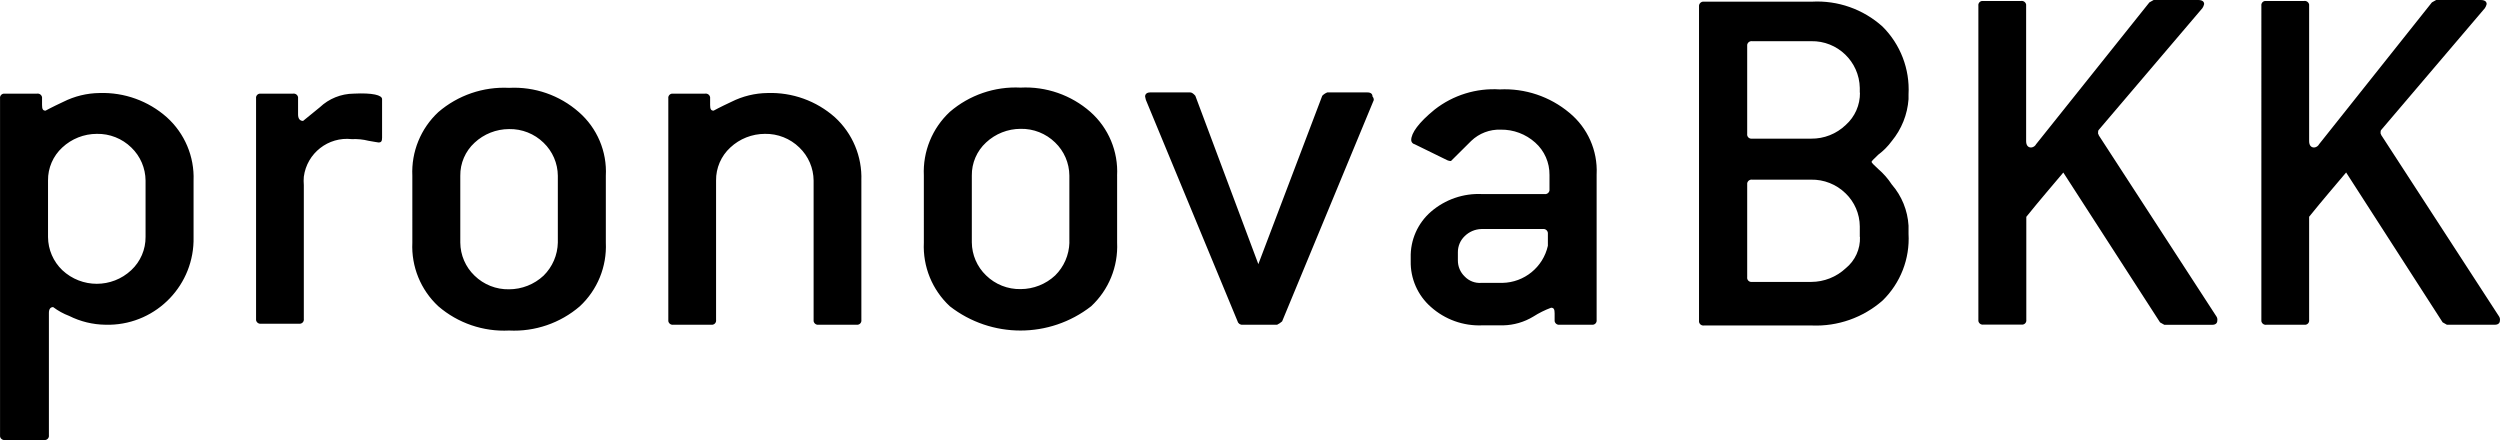
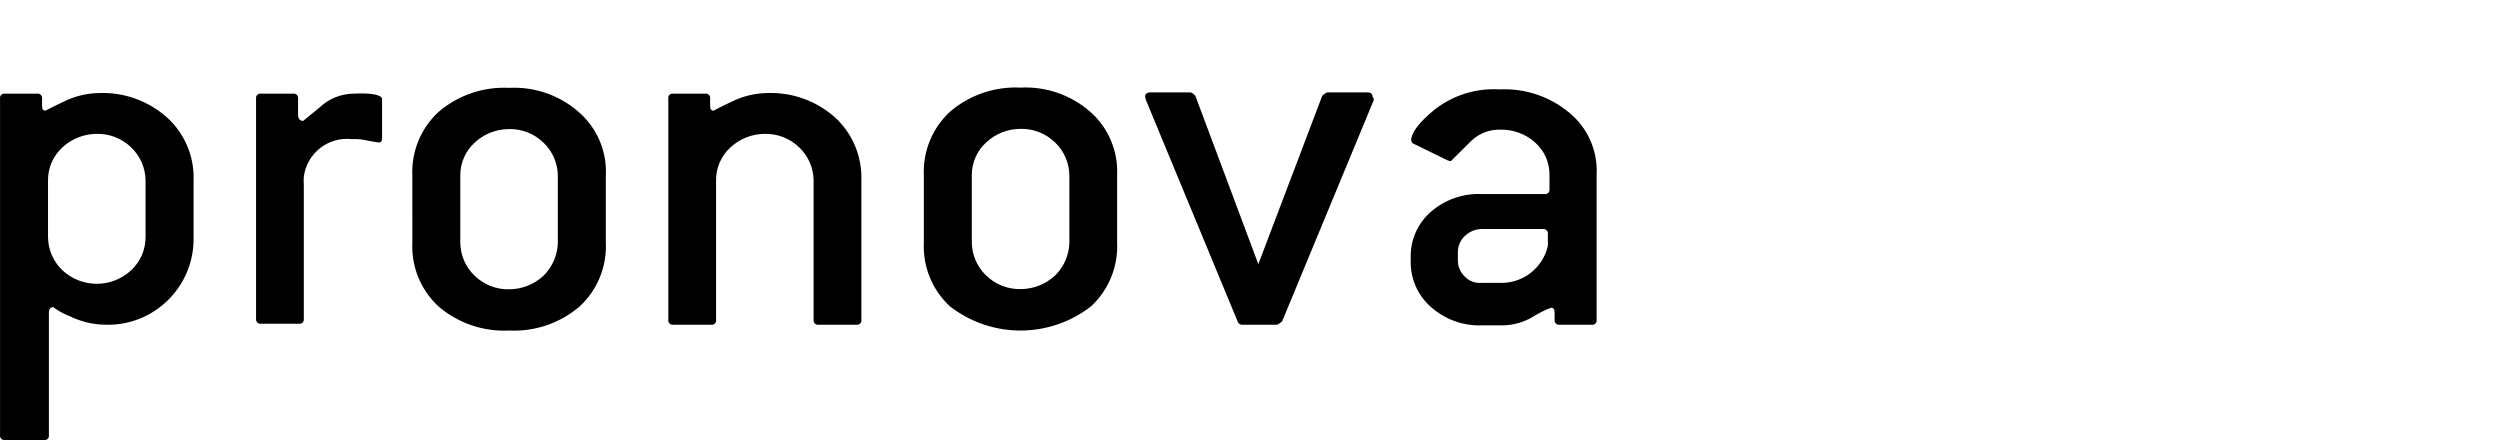
<svg xmlns="http://www.w3.org/2000/svg" version="1.1" id="pronovabkk" x="0px" y="0px" viewBox="0 0 113.439 19.968" style="enable-background:new 0 0 113.439 19.968;" xml:space="preserve">
  <style type="text/css">
	.st0{fill-rule:evenodd;clip-rule:evenodd;}
</style>
-   <path id="Path_63771" class="st0" d="M108.057,6.139l5.343,8.226  c0.034,0.055,0.046,0.121,0.034,0.185c0,0.109-0.079,0.185-0.227,0.185h-2.178  l-0.193-0.109l-4.379-6.8c-0.454,0.543-1.032,1.206-1.679,2.01v4.683  c0.015,0.104-0.056,0.2-0.16,0.216c-0.003,0-0.007,0.001-0.01,0.001  h-1.77c-0.107,0.016-0.208-0.056-0.227-0.163V0.261  c-0.015-0.104,0.056-0.2,0.16-0.216c0.003-0,0.007-0.001,0.01-0.001  h1.77c0.107-0.016,0.208,0.056,0.227,0.163v6.193  c0,0.185,0.079,0.293,0.227,0.293c0.097-0.008,0.183-0.065,0.227-0.152L110.349,0.109  L110.542,0h2.019c0.193,0,0.272,0.076,0.272,0.185c-0.015,0.066-0.042,0.129-0.08,0.185  l-4.7,5.52c-0.034,0.033-0.034,0.076-0.034,0.152c0,0.033,0.034,0.065,0.034,0.1   M95.234,6.142L100.577,14.368c0.034,0.055,0.046,0.121,0.034,0.185  c0,0.109-0.079,0.185-0.227,0.185h-2.177l-0.193-0.109l-4.39-6.8  c-0.454,0.543-1.032,1.206-1.679,2.01v4.673  c0.015,0.104-0.056,0.2-0.16,0.216c-0.003,0-0.007,0.001-0.01,0.001  h-1.778c-0.107,0.016-0.208-0.056-0.227-0.163V0.261  c-0.015-0.104,0.056-0.2,0.16-0.216C89.933,0.045,89.937,0.044,89.94,0.044  h1.77c0.107-0.016,0.208,0.056,0.227,0.163v6.193  c0,0.185,0.079,0.293,0.227,0.293c0.097-0.008,0.183-0.065,0.227-0.152L97.53,0.109  L97.723,0h2.019c0.193,0,0.272,0.076,0.272,0.185c-0.014,0.066-0.041,0.129-0.079,0.185  l-4.7,5.52c-0.034,0.033-0.034,0.076-0.034,0.152c-0.011,0.033,0.034,0.065,0.034,0.1  H95.234z M84.389,10.749v-0.478c-0.004-0.567-0.238-1.108-0.647-1.5  c-0.418-0.408-0.982-0.631-1.566-0.619h-2.669  c-0.107-0.016-0.208,0.056-0.227,0.163v4.26  c-0.015,0.104,0.056,0.2,0.16,0.216c0.003,0,0.007,0.001,0.01,0.001  h2.734c0.581-0.001,1.141-0.222,1.566-0.619  c0.428-0.346,0.668-0.873,0.647-1.423L84.389,10.749z M84.389,4.207V3.988  c-0.024-1.194-1.012-2.143-2.206-2.119C82.181,1.869,82.179,1.869,82.177,1.869  h-2.67c-0.107-0.016-0.208,0.056-0.227,0.163v4.042  c-0.015,0.104,0.056,0.2,0.16,0.216c0.003,0,0.007,0.001,0.01,0.001  h2.734c0.583,0.007,1.145-0.216,1.566-0.619c0.418-0.372,0.654-0.907,0.647-1.467  L84.389,4.207z M86.601,10.238v0.369c0.065,1.134-0.366,2.24-1.18,3.032  c-0.885,0.775-2.035,1.18-3.211,1.13H77.321  c-0.107,0.016-0.208-0.056-0.227-0.163V0.293c-0.01-0.106,0.065-0.201,0.17-0.217  h4.946c1.178-0.067,2.334,0.34,3.211,1.13c0.814,0.81,1.243,1.929,1.18,3.075V4.5  c-0.05,0.697-0.316,1.361-0.76,1.9c-0.172,0.236-0.379,0.444-0.613,0.619  C85.035,7.204,84.922,7.312,84.922,7.345s0.113,0.152,0.306,0.326  c0.236,0.203,0.443,0.439,0.613,0.7c0.453,0.522,0.72,1.179,0.76,1.869  V10.238z" />
  <path id="Path_63772" class="st0" d="M72.448,7.9v6.618c0.015,0.104-0.056,0.2-0.16,0.216  c-0.003,0-0.007,0.001-0.01,0.001h-1.509  c-0.107,0.016-0.208-0.056-0.227-0.163V14.224c0-0.185-0.034-0.261-0.159-0.261  c-0.282,0.104-0.552,0.239-0.805,0.4c-0.414,0.252-0.888,0.39-1.373,0.4  h-0.953c-0.855,0.034-1.689-0.266-2.326-0.837  c-0.598-0.525-0.932-1.287-0.914-2.082v-0.152  c-0.021-0.798,0.316-1.563,0.919-2.086c0.643-0.556,1.477-0.843,2.326-0.8  h2.825c0.107,0.016,0.208-0.056,0.227-0.163V7.937  c0.007-0.56-0.229-1.095-0.647-1.467c-0.429-0.386-0.989-0.596-1.566-0.587  c-0.497-0.018-0.98,0.167-1.339,0.511l-0.919,0.913  c-0.055,0.001-0.109-0.011-0.159-0.033l-1.486-0.728  c-0.089-0.018-0.154-0.094-0.159-0.185c0-0.326,0.34-0.8,1.066-1.391  c0.838-0.655,1.888-0.98,2.95-0.913c1.15-0.057,2.279,0.322,3.162,1.061  c0.828,0.681,1.286,1.712,1.237,2.782 M62.34,4.531l-4.163,10.052  c-0.069,0.061-0.145,0.112-0.227,0.152H56.384  c-0.103,0.012-0.199-0.052-0.227-0.152l-4.163-10.052  c0-0.033-0.034-0.109-0.034-0.152c0-0.109,0.079-0.185,0.227-0.185h1.825  c0.079,0,0.159,0.076,0.227,0.152l2.859,7.639l2.9-7.639  c0.064-0.067,0.141-0.118,0.227-0.152h1.826c0.159,0,0.227,0.076,0.227,0.185  c0.038,0.041,0.059,0.096,0.057,0.152H62.34z M48.523,11.008V7.965  c-0.004-0.567-0.238-1.108-0.647-1.5c-0.418-0.408-0.982-0.631-1.566-0.619  c-0.581,0.001-1.141,0.222-1.566,0.619c-0.419,0.385-0.655,0.931-0.647,1.5v3.032  c0.004,0.567,0.238,1.108,0.647,1.5c0.418,0.409,0.983,0.633,1.568,0.621  c0.581-0.001,1.141-0.222,1.566-0.619c0.4-0.394,0.631-0.928,0.647-1.489  L48.523,11.008z M50.69,7.976v3.032c0.05,1.09-0.381,2.147-1.18,2.89  c-1.885,1.467-4.525,1.467-6.41,0c-0.8-0.742-1.232-1.8-1.18-2.89V7.965  c-0.05-1.09,0.381-2.147,1.18-2.89c0.889-0.765,2.039-1.159,3.21-1.1  c1.158-0.059,2.293,0.336,3.165,1.1c0.826,0.731,1.273,1.799,1.214,2.9  L50.69,7.976z M39.085,8.193v6.325c0.015,0.104-0.056,0.2-0.16,0.216  c-0.003,0-0.007,0.001-0.01,0.001h-1.77  c-0.107,0.016-0.208-0.056-0.227-0.163V8.193c-0.004-0.567-0.238-1.108-0.647-1.5  c-0.418-0.408-0.982-0.631-1.566-0.619C34.124,6.075,33.564,6.296,33.139,6.693  c-0.419,0.385-0.655,0.931-0.647,1.5v6.325c0.015,0.104-0.056,0.2-0.16,0.216  c-0.003,0-0.007,0.001-0.01,0.001h-1.77  c-0.107,0.016-0.208-0.056-0.227-0.163V4.466  c-0.015-0.104,0.056-0.2,0.16-0.216c0.003-0,0.007-0.001,0.01-0.001h1.5  c0.107-0.016,0.208,0.056,0.227,0.163v0.348c0,0.185,0.034,0.261,0.159,0.261  c0,0,0.272-0.152,0.805-0.4c0.511-0.257,1.073-0.394,1.645-0.4  c1.121-0.037,2.213,0.356,3.052,1.1c0.803,0.734,1.242,1.785,1.201,2.872  L39.085,8.193z M25.312,11.008V7.976c-0.004-0.567-0.238-1.108-0.647-1.5  c-0.418-0.408-0.982-0.631-1.566-0.619c-0.581,0.001-1.141,0.222-1.566,0.619  c-0.419,0.385-0.655,0.931-0.647,1.5v3.032c0.004,0.567,0.238,1.108,0.647,1.5  c0.418,0.408,0.982,0.631,1.566,0.619c0.581-0.001,1.141-0.222,1.566-0.619  C25.068,12.111,25.3,11.573,25.312,11.008z M27.49,7.976v3.032  c0.05,1.09-0.381,2.147-1.18,2.89c-0.889,0.765-2.039,1.159-3.21,1.1  c-1.171,0.059-2.321-0.335-3.21-1.1c-0.8-0.742-1.232-1.8-1.18-2.89  V7.976c-0.05-1.09,0.381-2.147,1.18-2.89  c0.889-0.765,2.039-1.159,3.21-1.1c1.158-0.06,2.294,0.334,3.165,1.1  C27.096,5.81,27.548,6.876,27.49,7.976z M17.337,4.499v1.749  c0,0.152-0.034,0.217-0.159,0.217c-0.034,0-0.193-0.033-0.454-0.076  c-0.248-0.063-0.504-0.088-0.76-0.076c-1.069-0.12-2.038,0.638-2.178,1.705  c-0.011,0.126-0.011,0.254,0,0.38v6.074c0.015,0.104-0.056,0.2-0.16,0.216  c-0.003,0-0.007,0.001-0.01,0.001H11.846  c-0.107,0.016-0.208-0.056-0.227-0.163V4.466  c-0.015-0.104,0.056-0.2,0.16-0.216c0.003-0,0.007-0.001,0.01-0.001  h1.509c0.107-0.016,0.208,0.056,0.227,0.163v0.782  c0,0.185,0.079,0.293,0.227,0.293L14.512,4.868  c0.414-0.392,0.962-0.613,1.532-0.619C16.912,4.205,17.337,4.318,17.337,4.499z   M6.605,10.747v-2.554c-0.004-0.567-0.238-1.108-0.647-1.5  c-0.418-0.408-0.982-0.631-1.566-0.619c-0.581,0.001-1.141,0.222-1.566,0.619  c-0.419,0.385-0.655,0.931-0.647,1.5v2.565c0.004,0.567,0.238,1.108,0.647,1.5  c0.88,0.826,2.251,0.826,3.131,0l0,0C6.375,11.868,6.611,11.319,6.605,10.747z   M8.783,8.193v2.565c0.049,2.148-1.653,3.929-3.8,3.978  c-0.067,0.002-0.133,0.001-0.2-0.001c-0.572-0.007-1.134-0.144-1.645-0.4  c-0.26-0.098-0.504-0.233-0.726-0.4c-0.113,0-0.193,0.076-0.193,0.261v5.553  c0.015,0.104-0.056,0.2-0.16,0.216c-0.003,0-0.007,0.001-0.01,0.001  H0.229c-0.107,0.016-0.208-0.056-0.227-0.163V4.466  C-0.013,4.362,0.058,4.266,0.162,4.25c0.003-0,0.007-0.001,0.01-0.001  h1.509c0.107-0.016,0.208,0.056,0.227,0.163v0.348c0,0.185,0.034,0.261,0.159,0.261  c0,0,0.272-0.152,0.805-0.4c0.511-0.257,1.073-0.394,1.645-0.4  c1.121-0.037,2.213,0.356,3.052,1.1C8.38,6.051,8.825,7.103,8.783,8.193z   M66.458,10.718c-0.198,0.19-0.308,0.454-0.306,0.728v0.369  c-0.002,0.274,0.108,0.538,0.306,0.728c0.196,0.207,0.475,0.315,0.76,0.293  h0.953c0.994-0.018,1.848-0.713,2.065-1.684v-0.543  c0.01-0.106-0.065-0.202-0.17-0.217h-2.848  C66.932,10.4,66.661,10.516,66.458,10.718z" />
</svg>